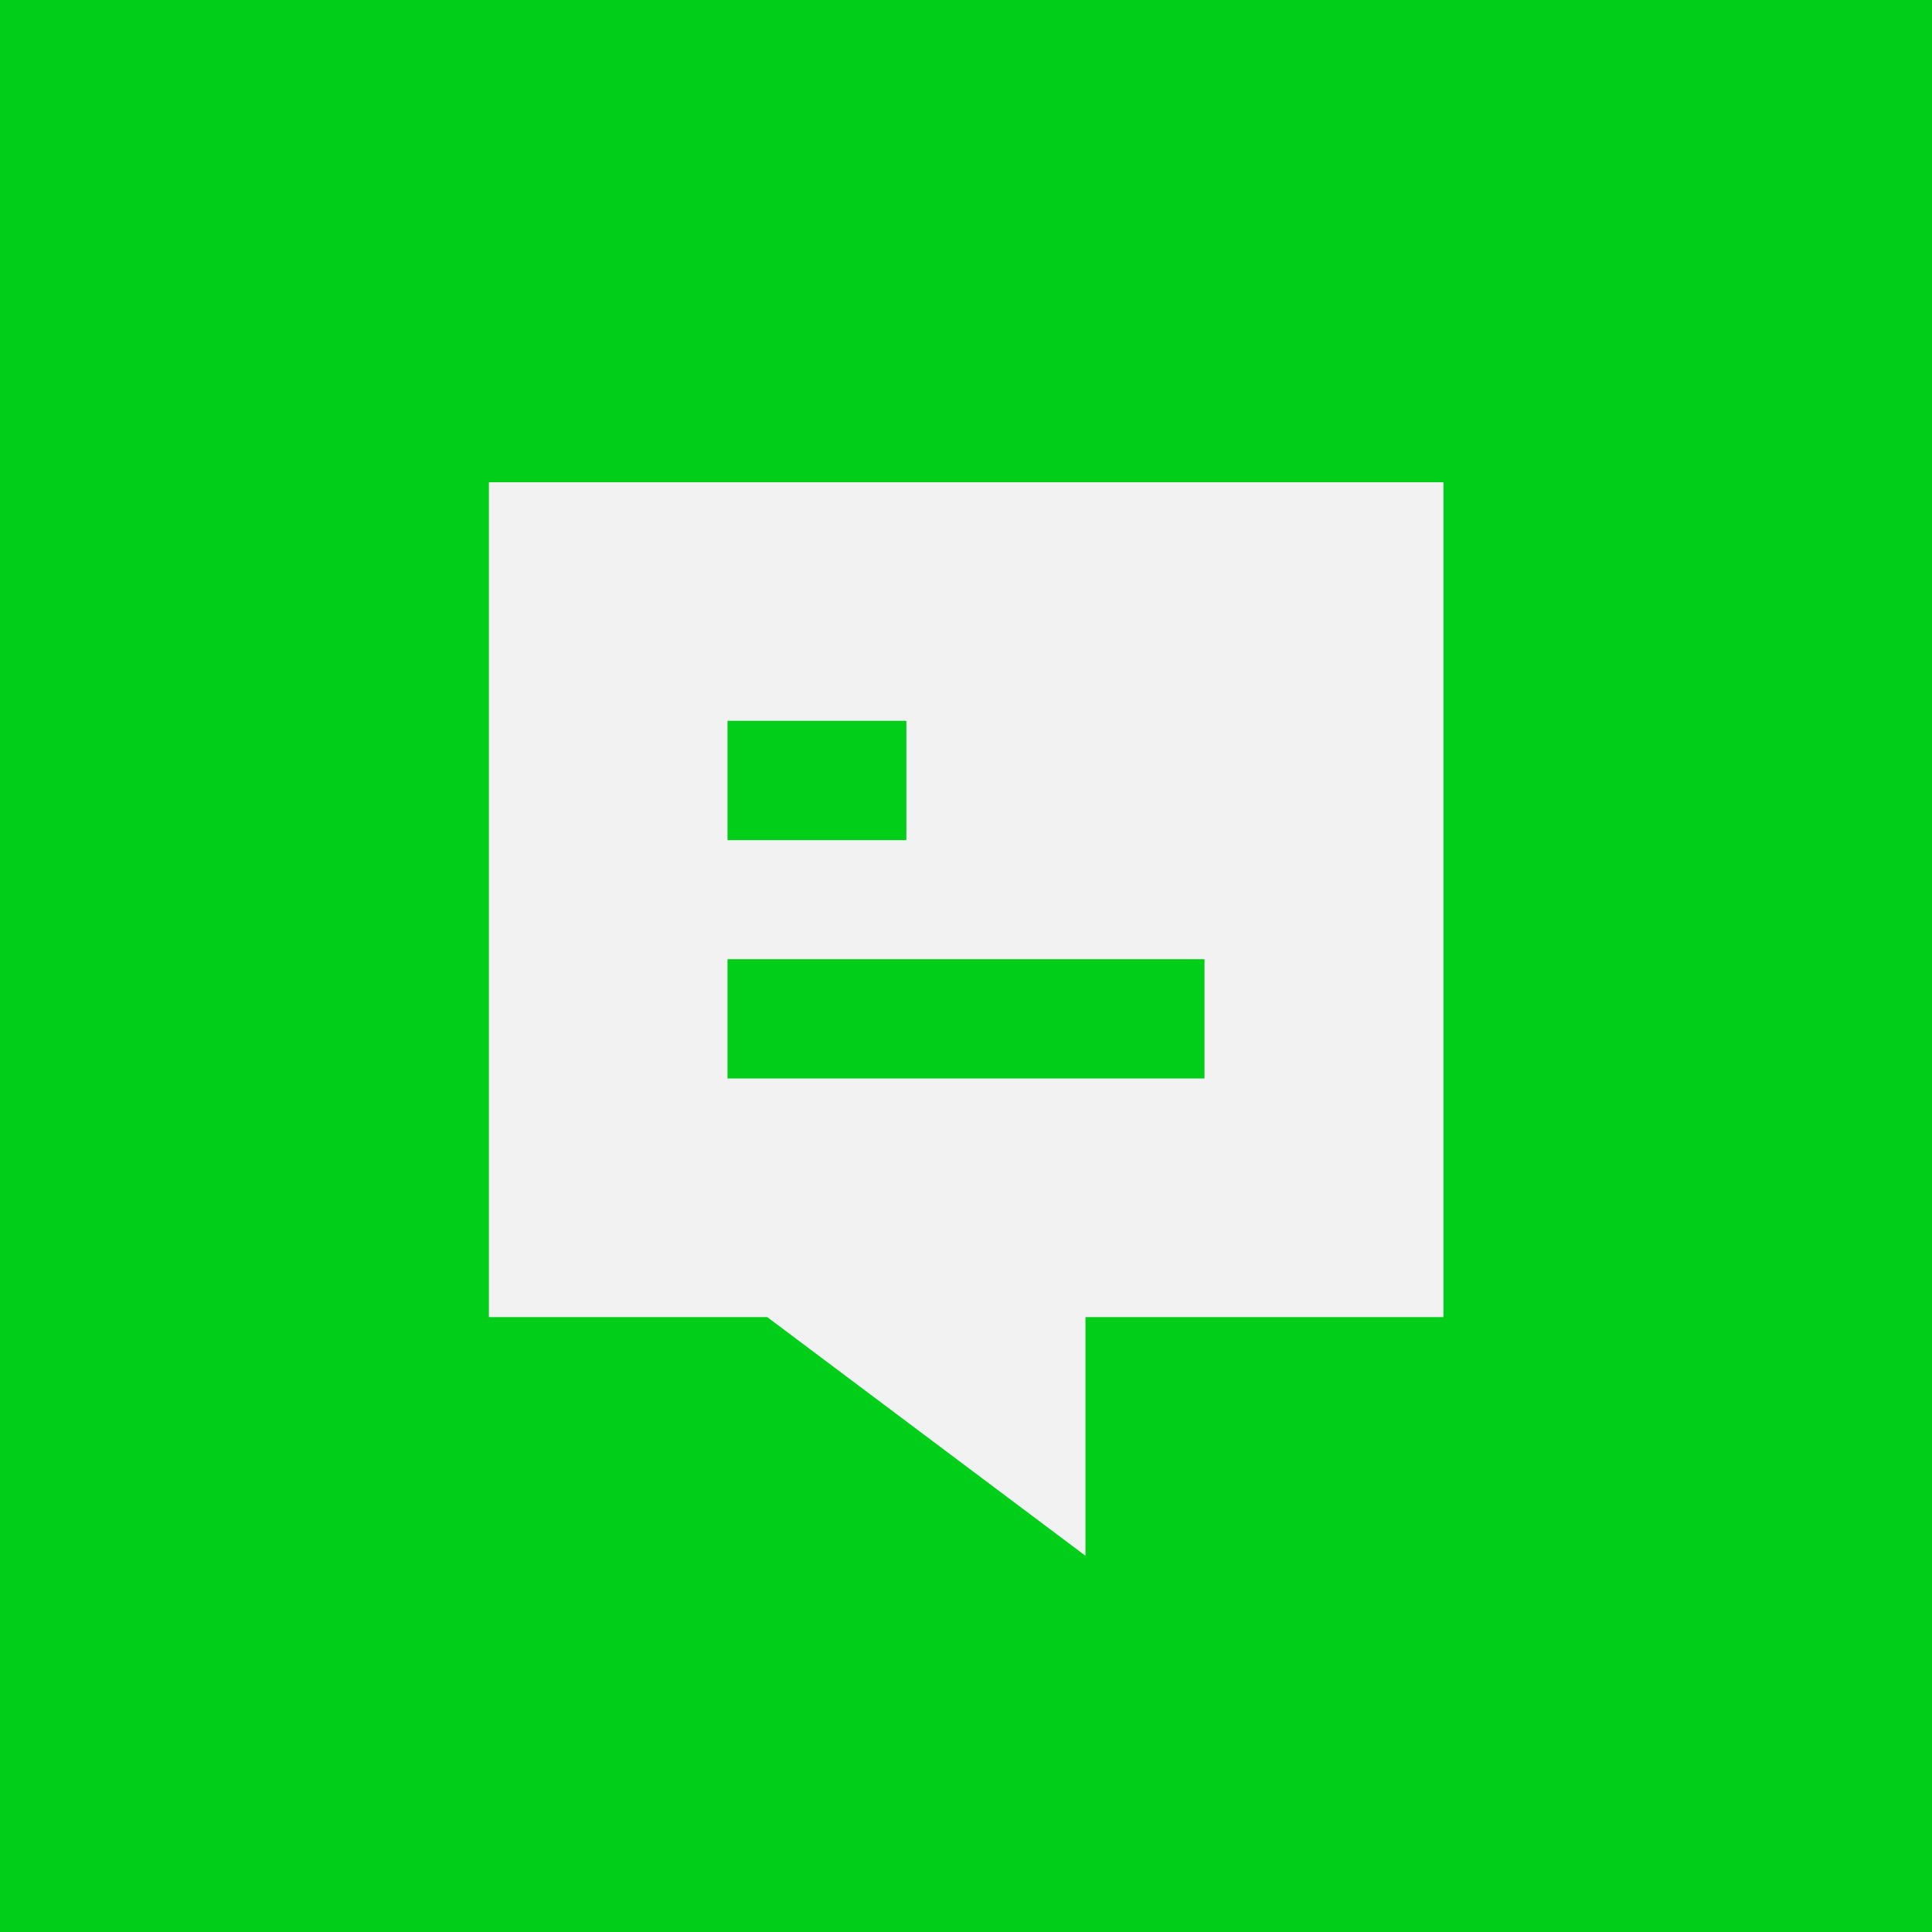
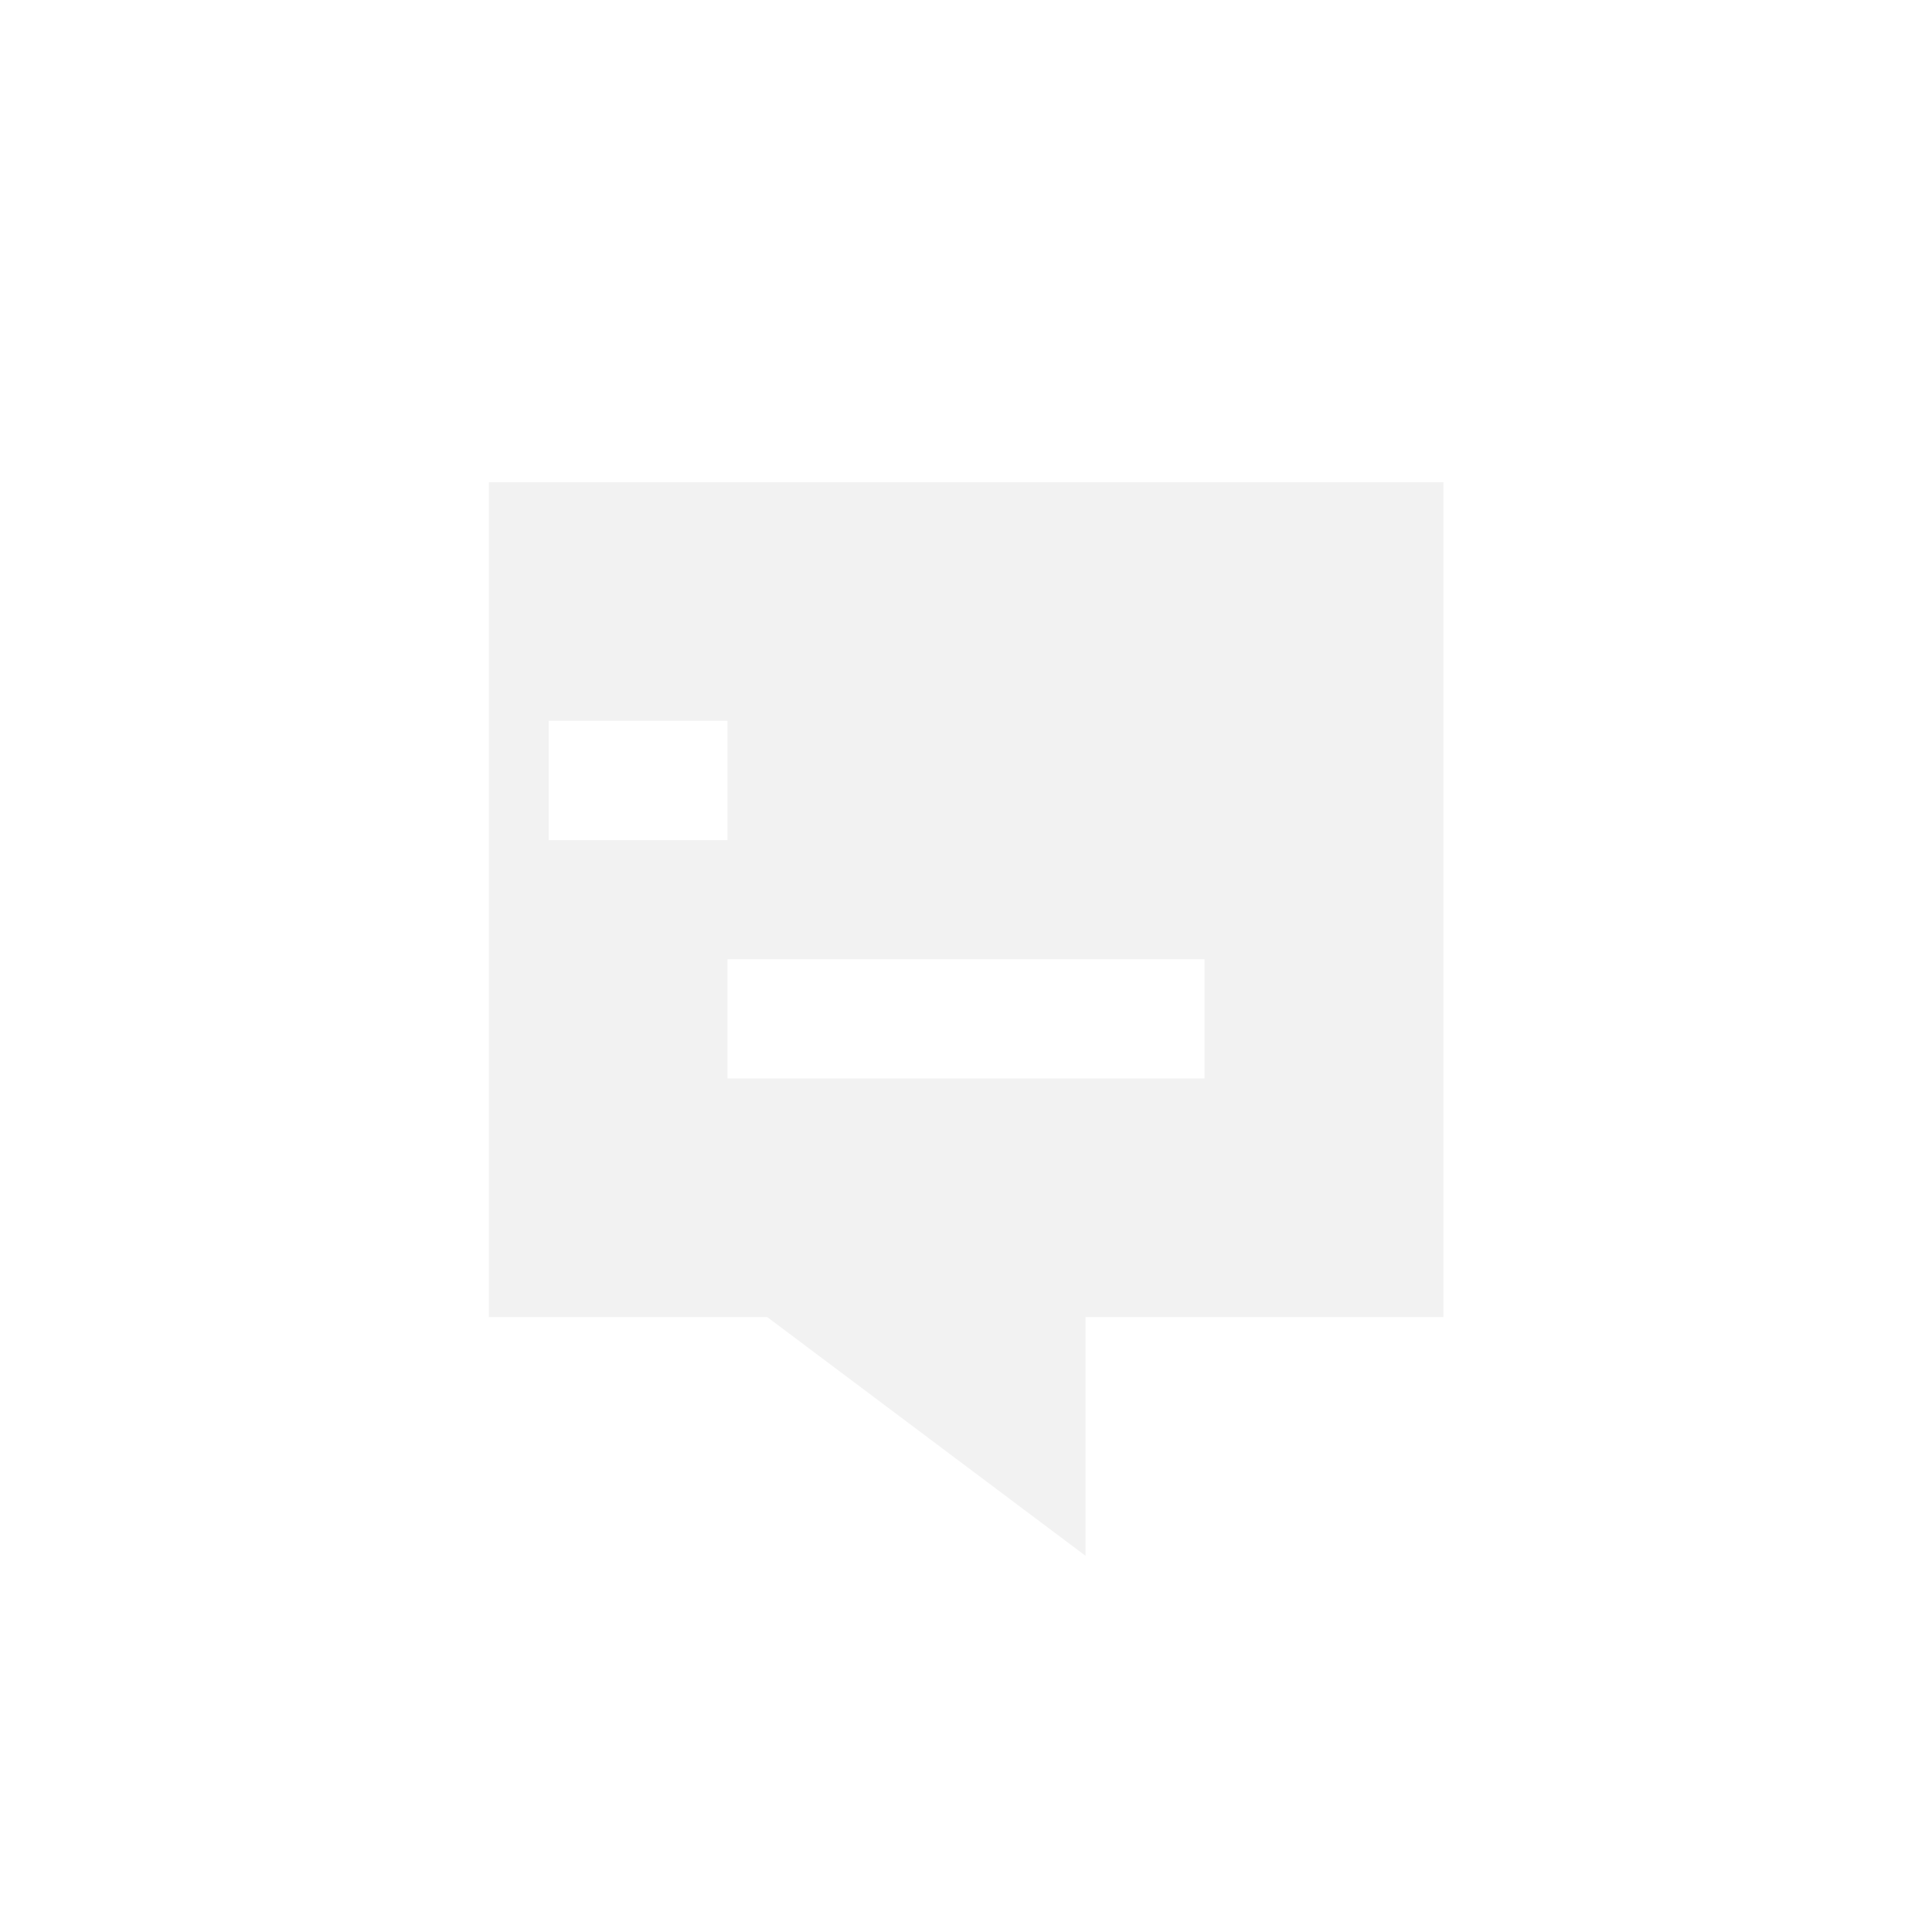
<svg xmlns="http://www.w3.org/2000/svg" id="Camada_2" data-name="Camada 2" viewBox="0 0 66.55 66.55">
  <defs>
    <style>      .cls-1 {        fill: #00ce18;      }      .cls-2 {        fill: #f2f2f2;      }    </style>
  </defs>
  <g id="Camada_1-2" data-name="Camada 1">
    <g>
-       <rect class="cls-1" x="0" y="0" width="66.55" height="66.55" />
-       <path class="cls-2" d="M37.39,53.59v-8.22h12.33v-28.76H16.84v28.76h9.59l10.96,8.22ZM25.06,24.83h6.16v4.11h-6.16v-4.11ZM25.06,33.04h16.43v4.11h-16.43v-4.11Z" />
+       <path class="cls-2" d="M37.39,53.59v-8.22h12.33v-28.76H16.84v28.76h9.59l10.96,8.22ZM25.06,24.83v4.11h-6.16v-4.11ZM25.06,33.04h16.43v4.11h-16.43v-4.11Z" />
    </g>
  </g>
</svg>